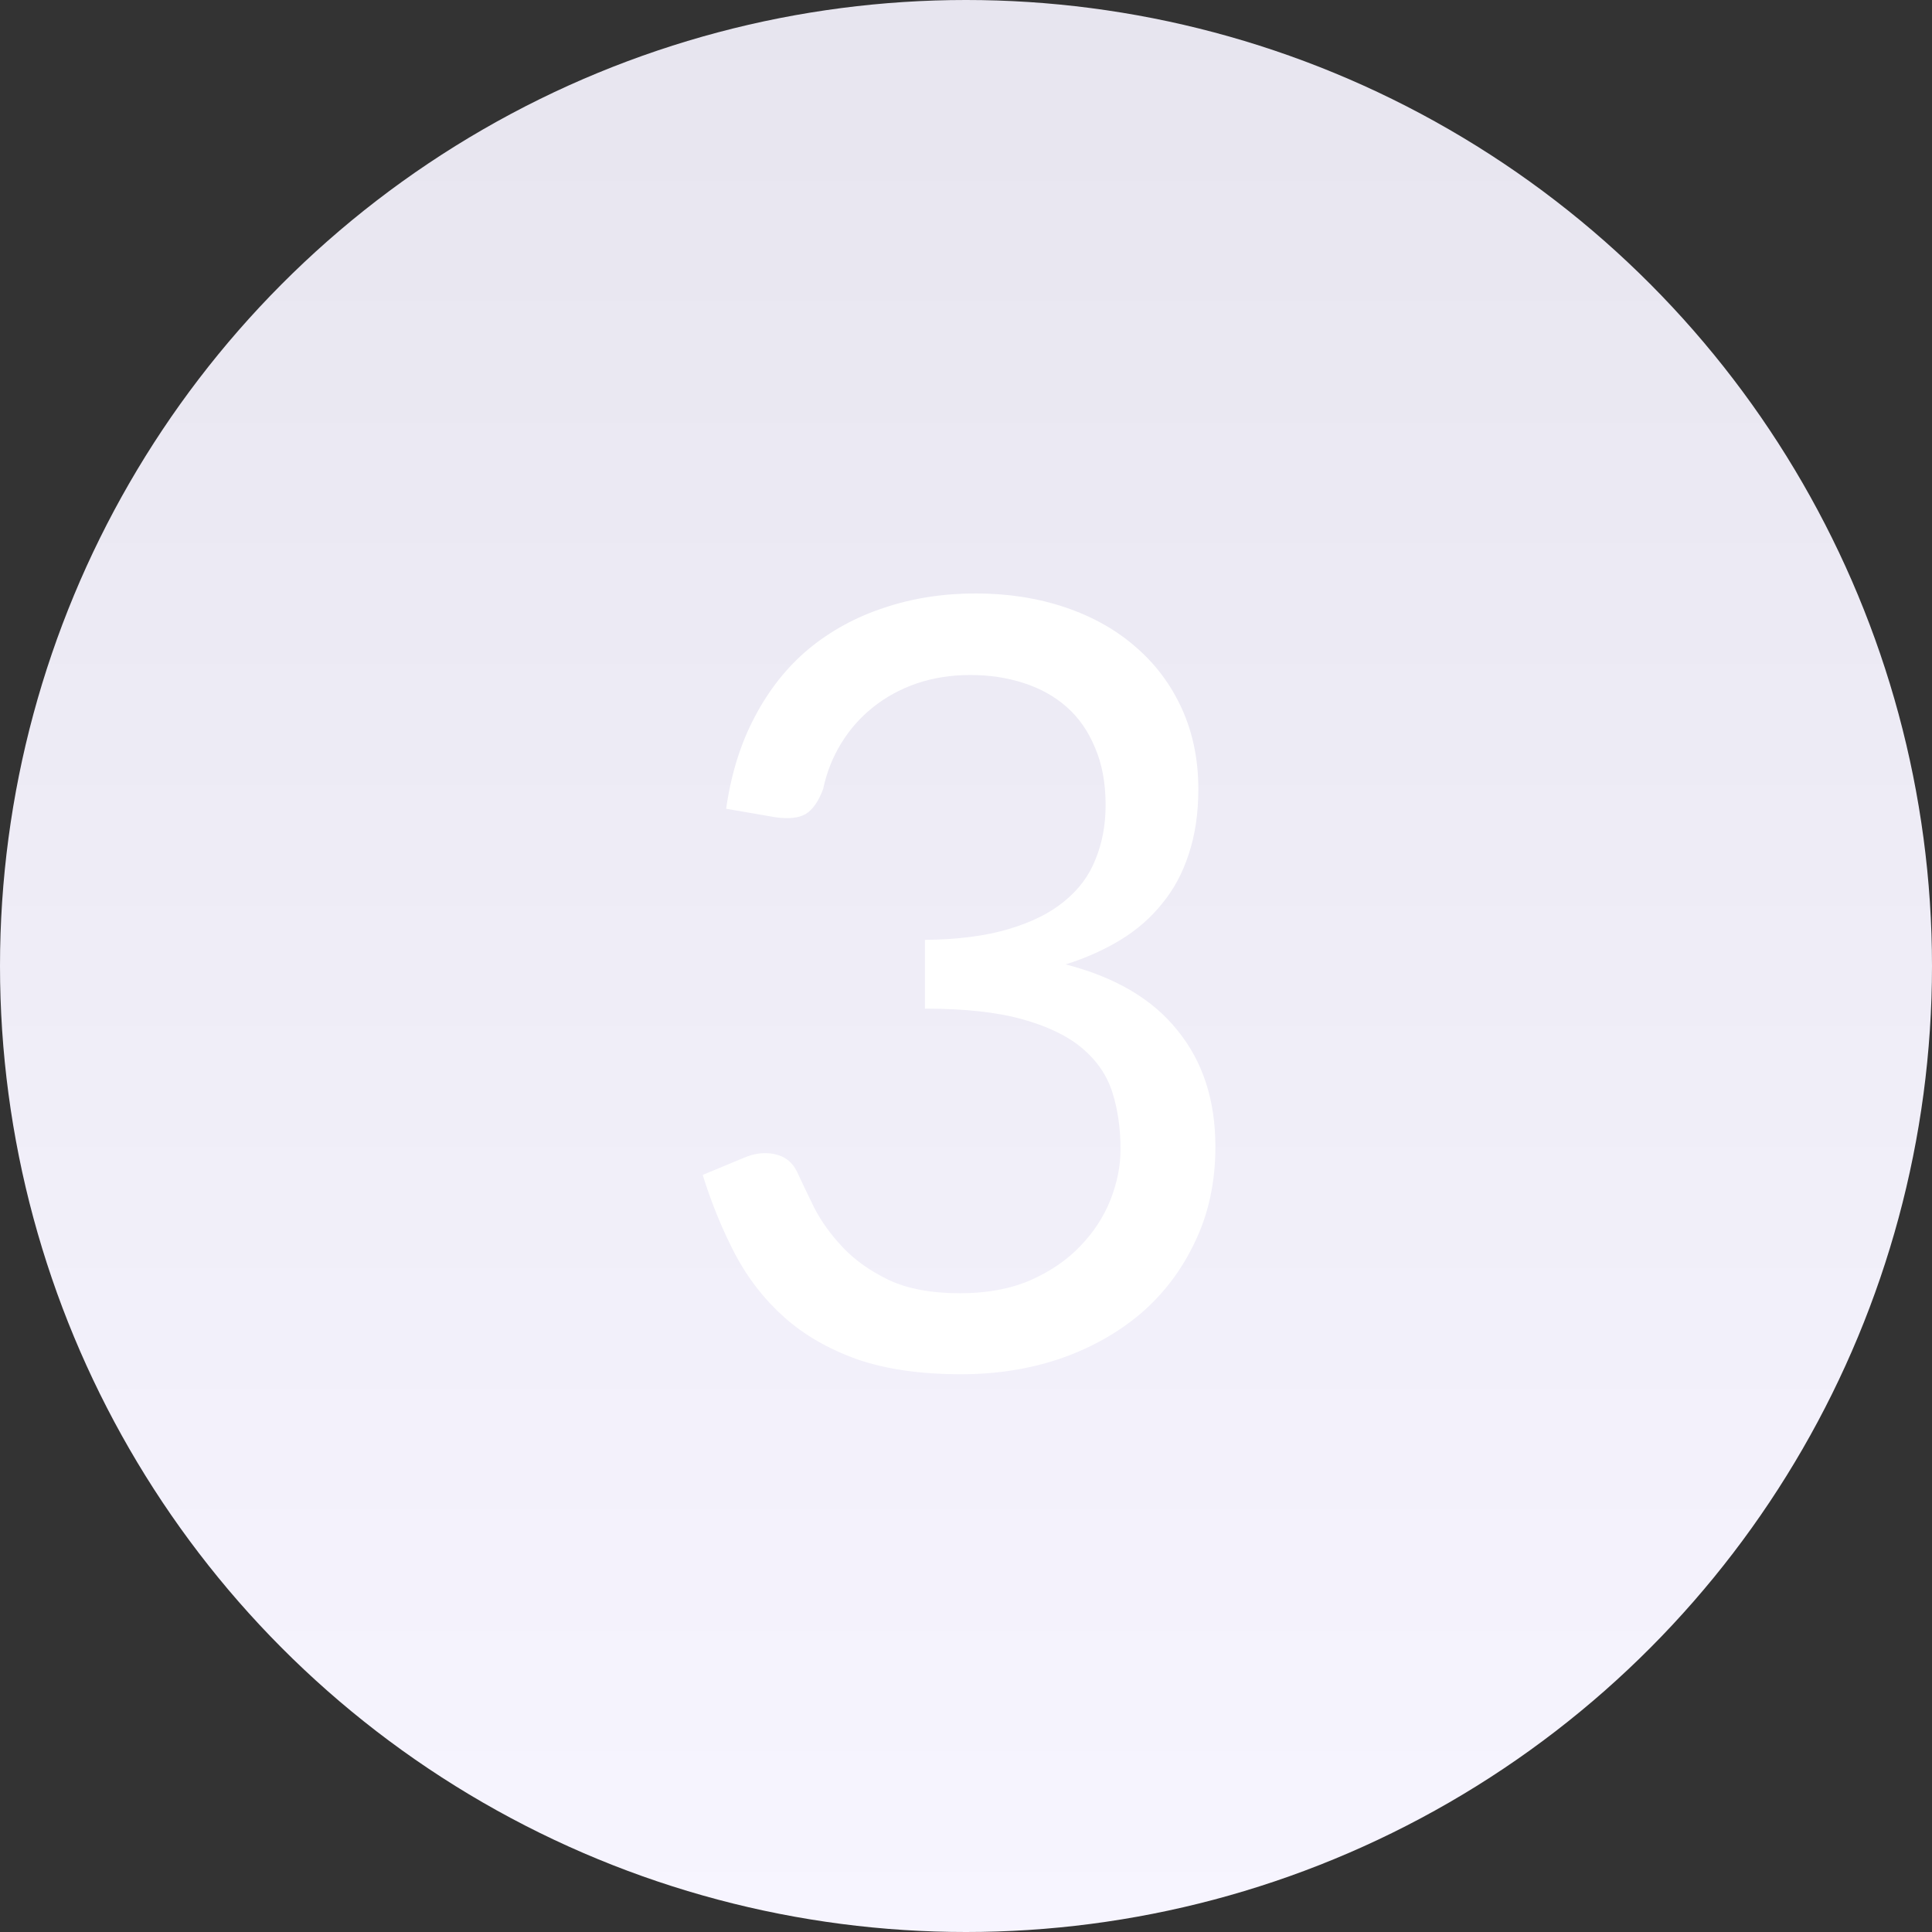
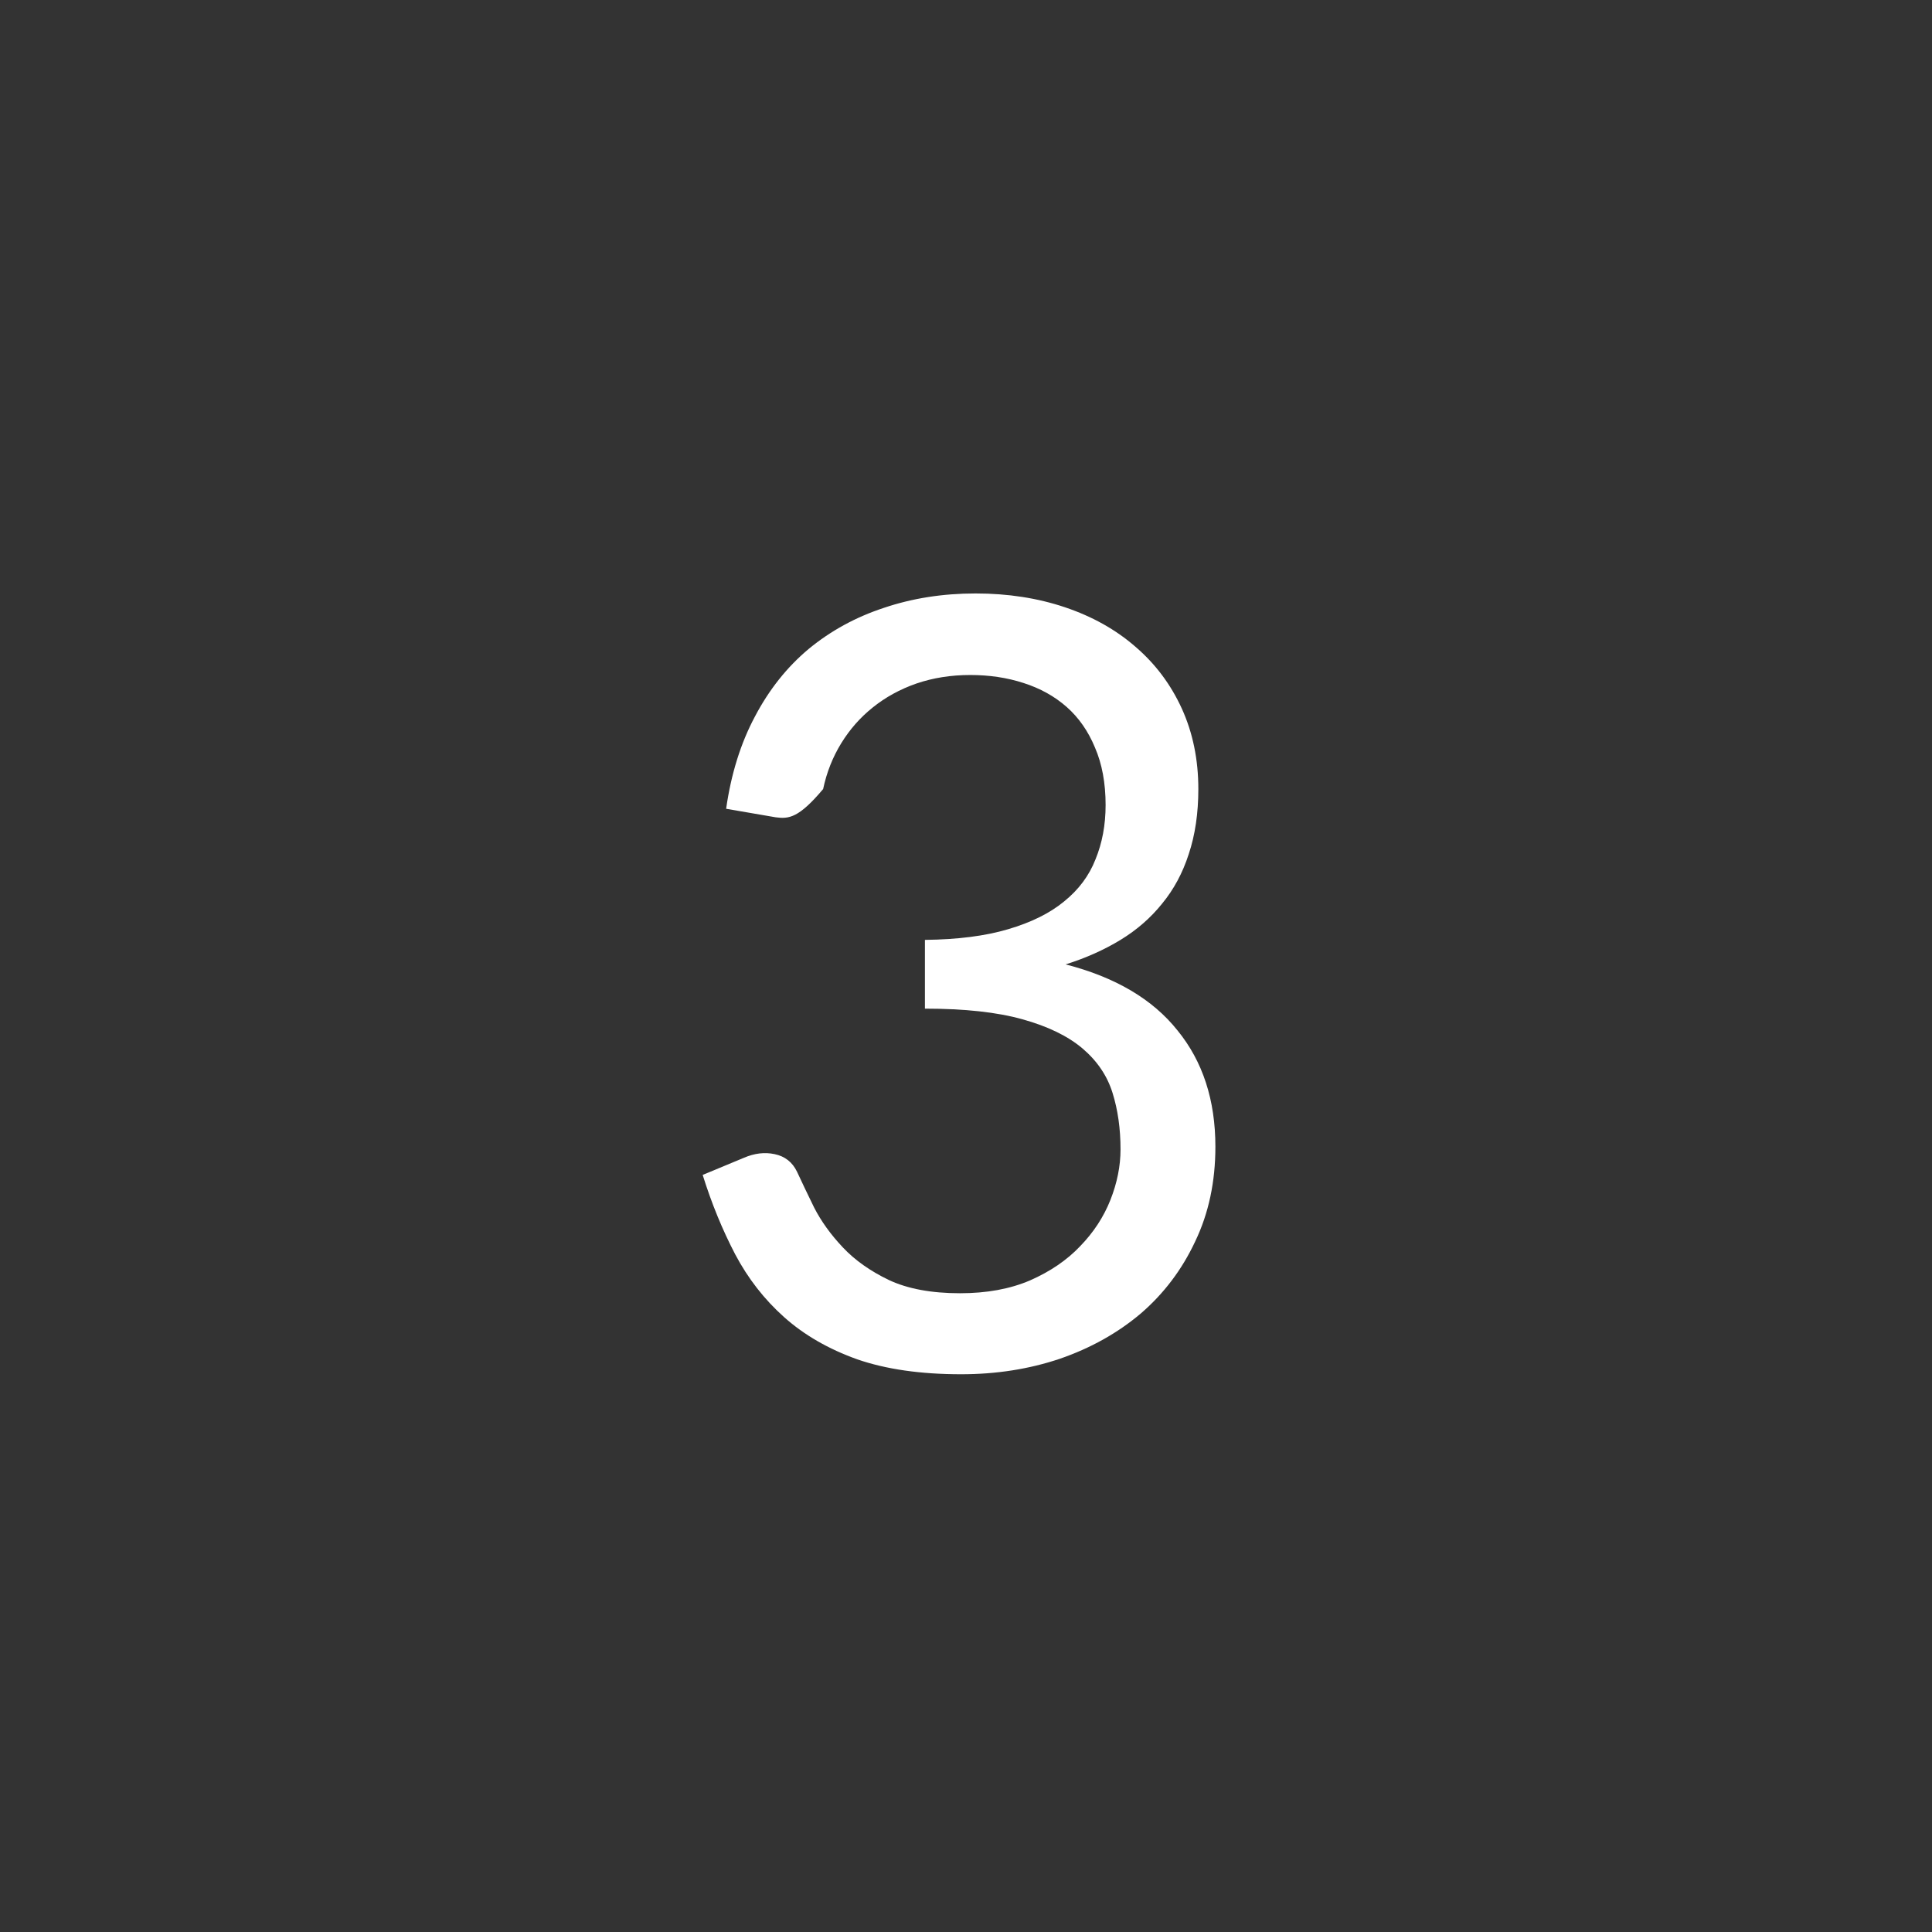
<svg xmlns="http://www.w3.org/2000/svg" width="58" height="58" viewBox="0 0 58 58" fill="none">
  <rect x="0" y="0" width="58" height="58" fill="#333333" stroke="none" />
-   <ellipse cx="29" cy="29" rx="29" ry="29" transform="rotate(180 29 29)" fill="url(#paint0_linear_2938_261)" />
-   <path d="M21.799 24.28C21.948 23.235 22.236 22.312 22.663 21.512C23.089 20.701 23.628 20.024 24.279 19.48C24.94 18.936 25.692 18.525 26.535 18.248C27.388 17.96 28.305 17.816 29.287 17.816C30.257 17.816 31.153 17.955 31.975 18.232C32.796 18.509 33.5 18.904 34.087 19.416C34.684 19.928 35.148 20.547 35.479 21.272C35.809 21.997 35.975 22.803 35.975 23.688C35.975 24.413 35.879 25.064 35.687 25.64C35.505 26.205 35.239 26.701 34.887 27.128C34.545 27.555 34.129 27.917 33.639 28.216C33.148 28.515 32.599 28.76 31.991 28.952C33.484 29.336 34.604 29.997 35.351 30.936C36.108 31.864 36.487 33.027 36.487 34.424C36.487 35.48 36.284 36.429 35.879 37.272C35.484 38.115 34.94 38.835 34.247 39.432C33.553 40.019 32.743 40.472 31.815 40.792C30.897 41.101 29.911 41.256 28.855 41.256C27.639 41.256 26.599 41.107 25.735 40.808C24.871 40.499 24.14 40.077 23.543 39.544C22.945 39.011 22.455 38.381 22.071 37.656C21.687 36.92 21.361 36.125 21.095 35.272L22.327 34.76C22.647 34.621 22.956 34.584 23.255 34.648C23.564 34.712 23.788 34.888 23.927 35.176C24.065 35.475 24.236 35.832 24.439 36.248C24.652 36.664 24.94 37.064 25.303 37.448C25.665 37.832 26.124 38.157 26.679 38.424C27.244 38.691 27.959 38.824 28.823 38.824C29.623 38.824 30.321 38.696 30.919 38.44C31.527 38.173 32.028 37.832 32.423 37.416C32.828 37 33.132 36.536 33.335 36.024C33.537 35.512 33.639 35.005 33.639 34.504C33.639 33.885 33.559 33.32 33.399 32.808C33.239 32.296 32.94 31.853 32.503 31.48C32.065 31.107 31.463 30.813 30.695 30.6C29.937 30.387 28.961 30.28 27.767 30.28V28.216C28.748 28.205 29.58 28.099 30.263 27.896C30.956 27.693 31.516 27.416 31.943 27.064C32.38 26.712 32.695 26.291 32.887 25.8C33.089 25.309 33.191 24.765 33.191 24.168C33.191 23.507 33.084 22.931 32.871 22.44C32.668 21.949 32.385 21.544 32.023 21.224C31.66 20.904 31.228 20.664 30.727 20.504C30.236 20.344 29.703 20.264 29.127 20.264C28.551 20.264 28.012 20.349 27.511 20.52C27.02 20.691 26.583 20.931 26.199 21.24C25.825 21.539 25.511 21.896 25.255 22.312C24.999 22.728 24.817 23.187 24.711 23.688C24.572 24.061 24.396 24.312 24.183 24.44C23.98 24.557 23.681 24.589 23.287 24.536L21.799 24.28Z" fill="white" />
+   <path d="M21.799 24.28C21.948 23.235 22.236 22.312 22.663 21.512C23.089 20.701 23.628 20.024 24.279 19.48C24.94 18.936 25.692 18.525 26.535 18.248C27.388 17.96 28.305 17.816 29.287 17.816C30.257 17.816 31.153 17.955 31.975 18.232C32.796 18.509 33.5 18.904 34.087 19.416C34.684 19.928 35.148 20.547 35.479 21.272C35.809 21.997 35.975 22.803 35.975 23.688C35.975 24.413 35.879 25.064 35.687 25.64C35.505 26.205 35.239 26.701 34.887 27.128C34.545 27.555 34.129 27.917 33.639 28.216C33.148 28.515 32.599 28.76 31.991 28.952C33.484 29.336 34.604 29.997 35.351 30.936C36.108 31.864 36.487 33.027 36.487 34.424C36.487 35.48 36.284 36.429 35.879 37.272C35.484 38.115 34.94 38.835 34.247 39.432C33.553 40.019 32.743 40.472 31.815 40.792C30.897 41.101 29.911 41.256 28.855 41.256C27.639 41.256 26.599 41.107 25.735 40.808C24.871 40.499 24.14 40.077 23.543 39.544C22.945 39.011 22.455 38.381 22.071 37.656C21.687 36.92 21.361 36.125 21.095 35.272L22.327 34.76C22.647 34.621 22.956 34.584 23.255 34.648C23.564 34.712 23.788 34.888 23.927 35.176C24.065 35.475 24.236 35.832 24.439 36.248C24.652 36.664 24.94 37.064 25.303 37.448C25.665 37.832 26.124 38.157 26.679 38.424C27.244 38.691 27.959 38.824 28.823 38.824C29.623 38.824 30.321 38.696 30.919 38.44C31.527 38.173 32.028 37.832 32.423 37.416C32.828 37 33.132 36.536 33.335 36.024C33.537 35.512 33.639 35.005 33.639 34.504C33.639 33.885 33.559 33.32 33.399 32.808C33.239 32.296 32.94 31.853 32.503 31.48C32.065 31.107 31.463 30.813 30.695 30.6C29.937 30.387 28.961 30.28 27.767 30.28V28.216C28.748 28.205 29.58 28.099 30.263 27.896C30.956 27.693 31.516 27.416 31.943 27.064C32.38 26.712 32.695 26.291 32.887 25.8C33.089 25.309 33.191 24.765 33.191 24.168C33.191 23.507 33.084 22.931 32.871 22.44C32.668 21.949 32.385 21.544 32.023 21.224C31.66 20.904 31.228 20.664 30.727 20.504C30.236 20.344 29.703 20.264 29.127 20.264C28.551 20.264 28.012 20.349 27.511 20.52C27.02 20.691 26.583 20.931 26.199 21.24C25.825 21.539 25.511 21.896 25.255 22.312C24.999 22.728 24.817 23.187 24.711 23.688C23.98 24.557 23.681 24.589 23.287 24.536L21.799 24.28Z" fill="white" />
  <defs>
    <linearGradient id="paint0_linear_2938_261" x1="29" y1="-1.90735e-06" x2="29" y2="58" gradientUnits="userSpaceOnUse">
      <stop stop-color="#F7F5FF" />
      <stop offset="1" stop-color="#E7E5EF" />
    </linearGradient>
  </defs>
</svg>